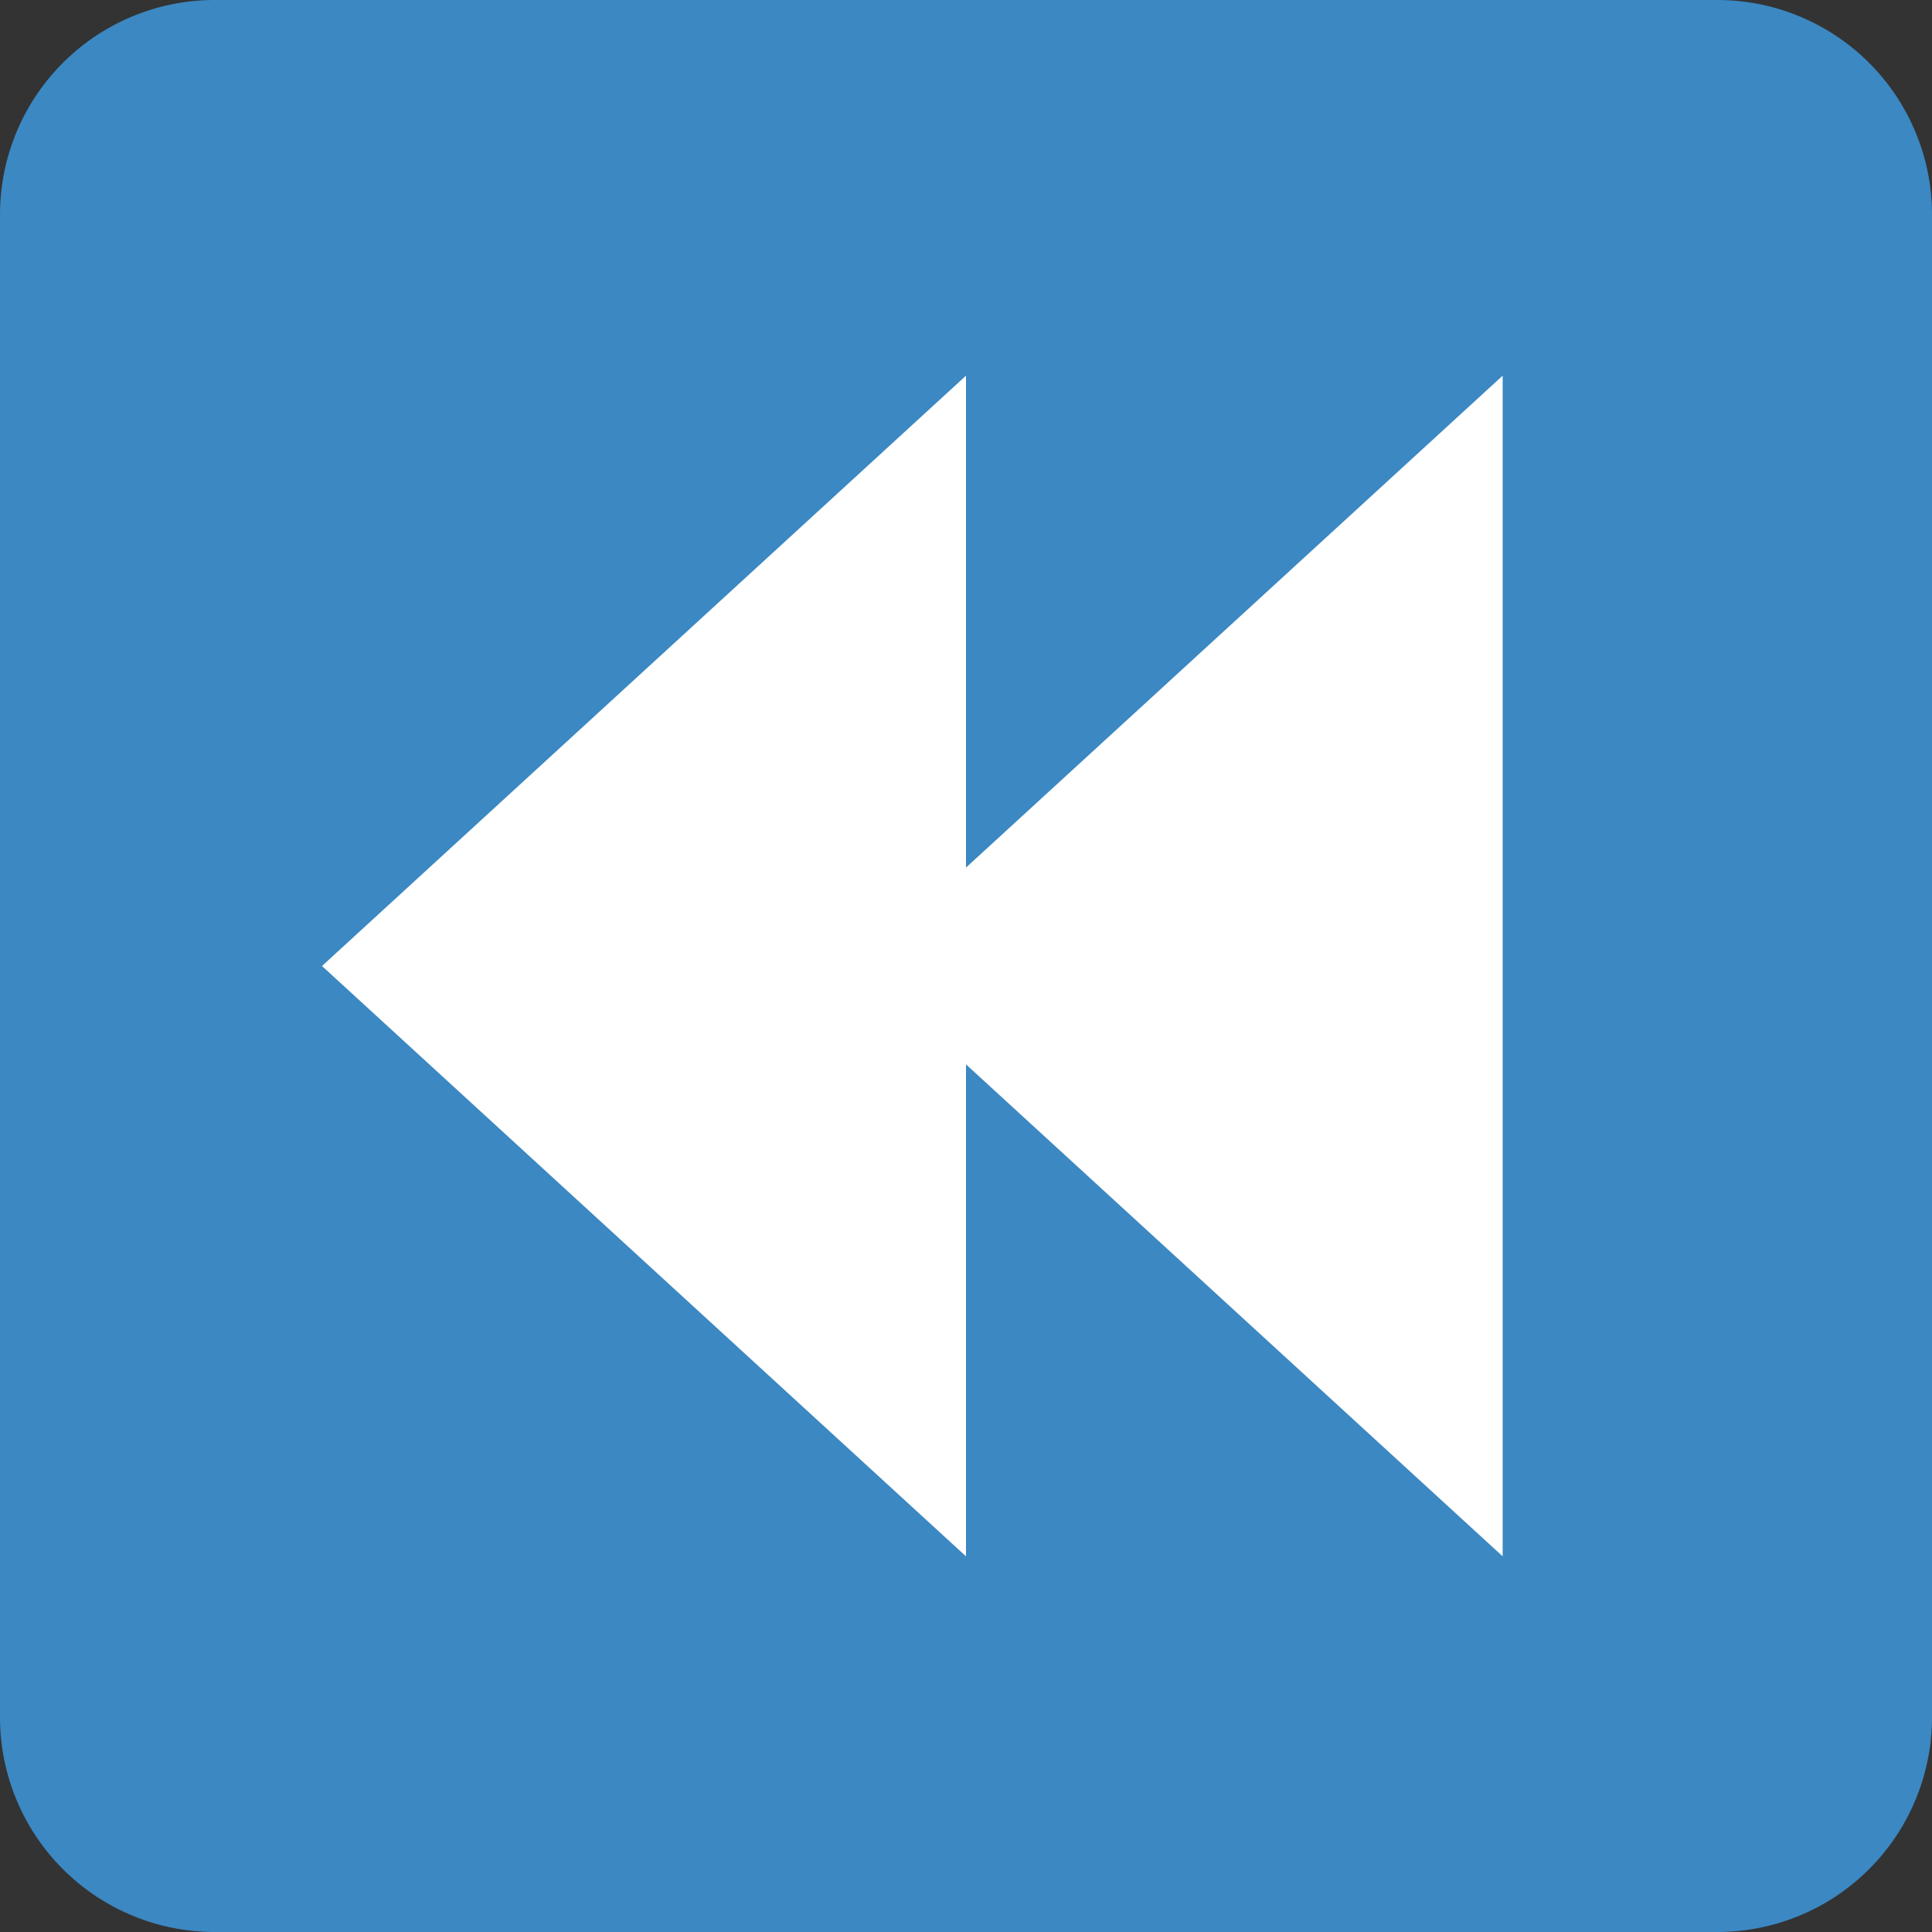
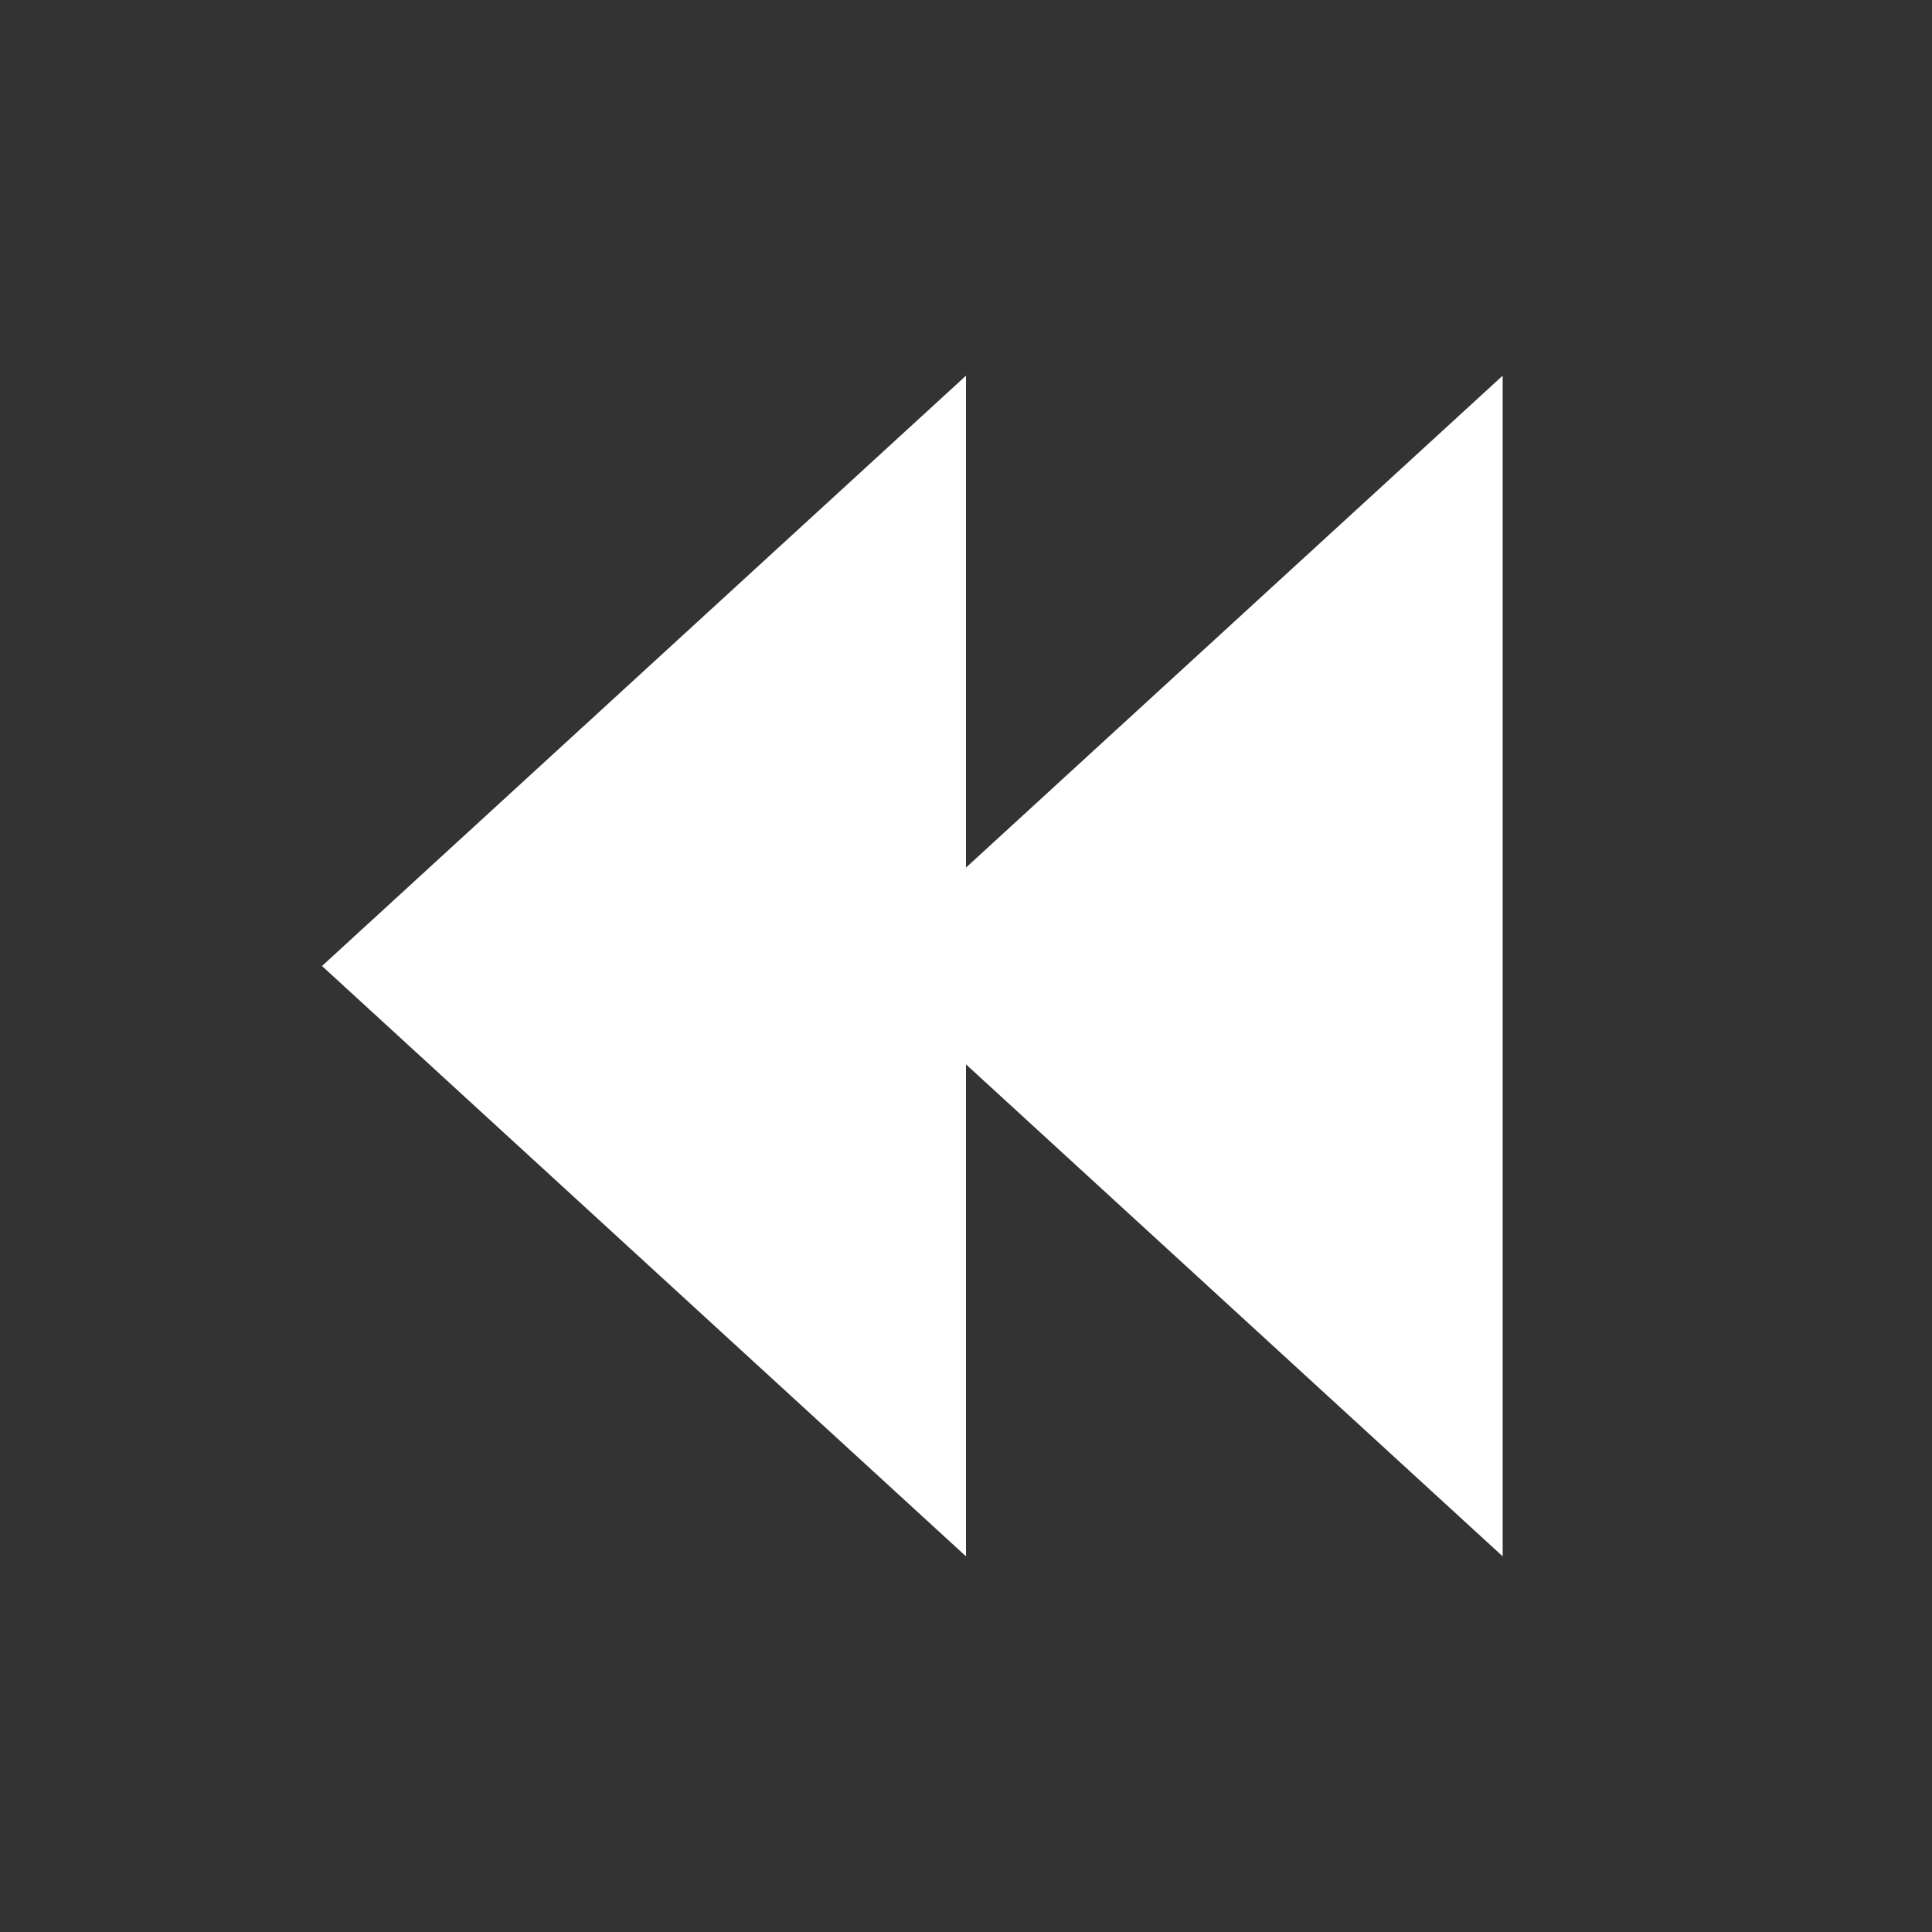
<svg xmlns="http://www.w3.org/2000/svg" width="800px" height="800px" viewBox="0 0 36 36" aria-hidden="true" role="img" class="iconify iconify--twemoji" preserveAspectRatio="xMidYMid meet">
  <rect x="0" y="0" width="36" height="36" fill="#333333" stroke="none" />
-   <path fill="#3B88C3" d="M0 32a4 4 0 0 0 4 4h28a4 4 0 0 0 4-4V4a4 4 0 0 0-4-4H4a4 4 0 0 0-4 4v28z" />
  <path fill="#FFF" d="M6 18L18 7v9.166L28 7v22l-10-9.167V29z" />
</svg>